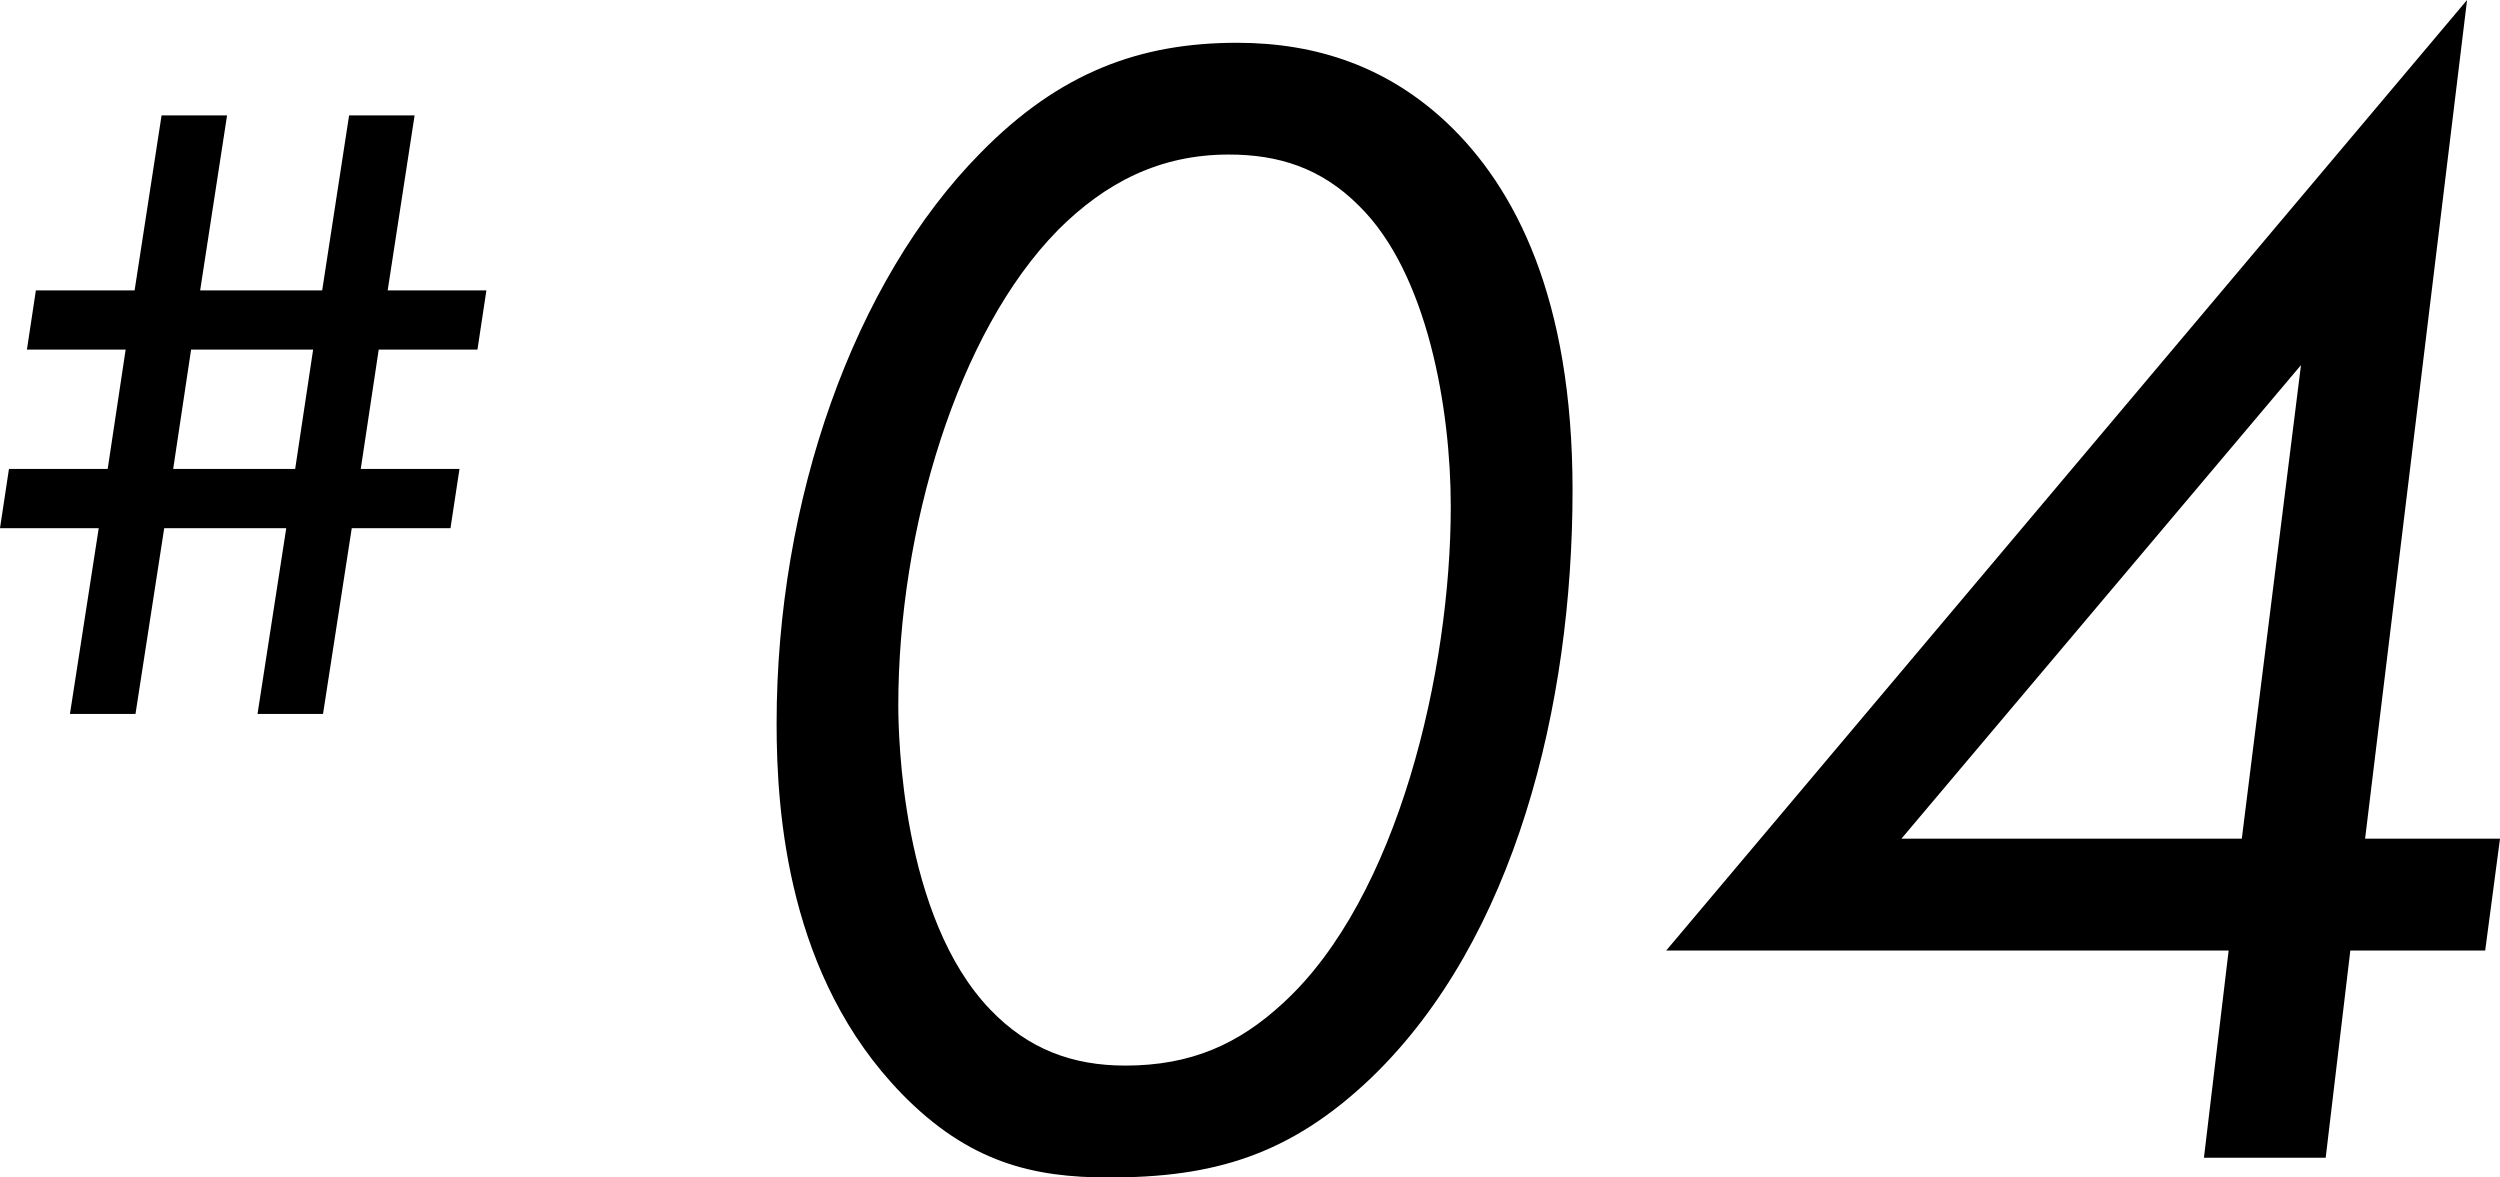
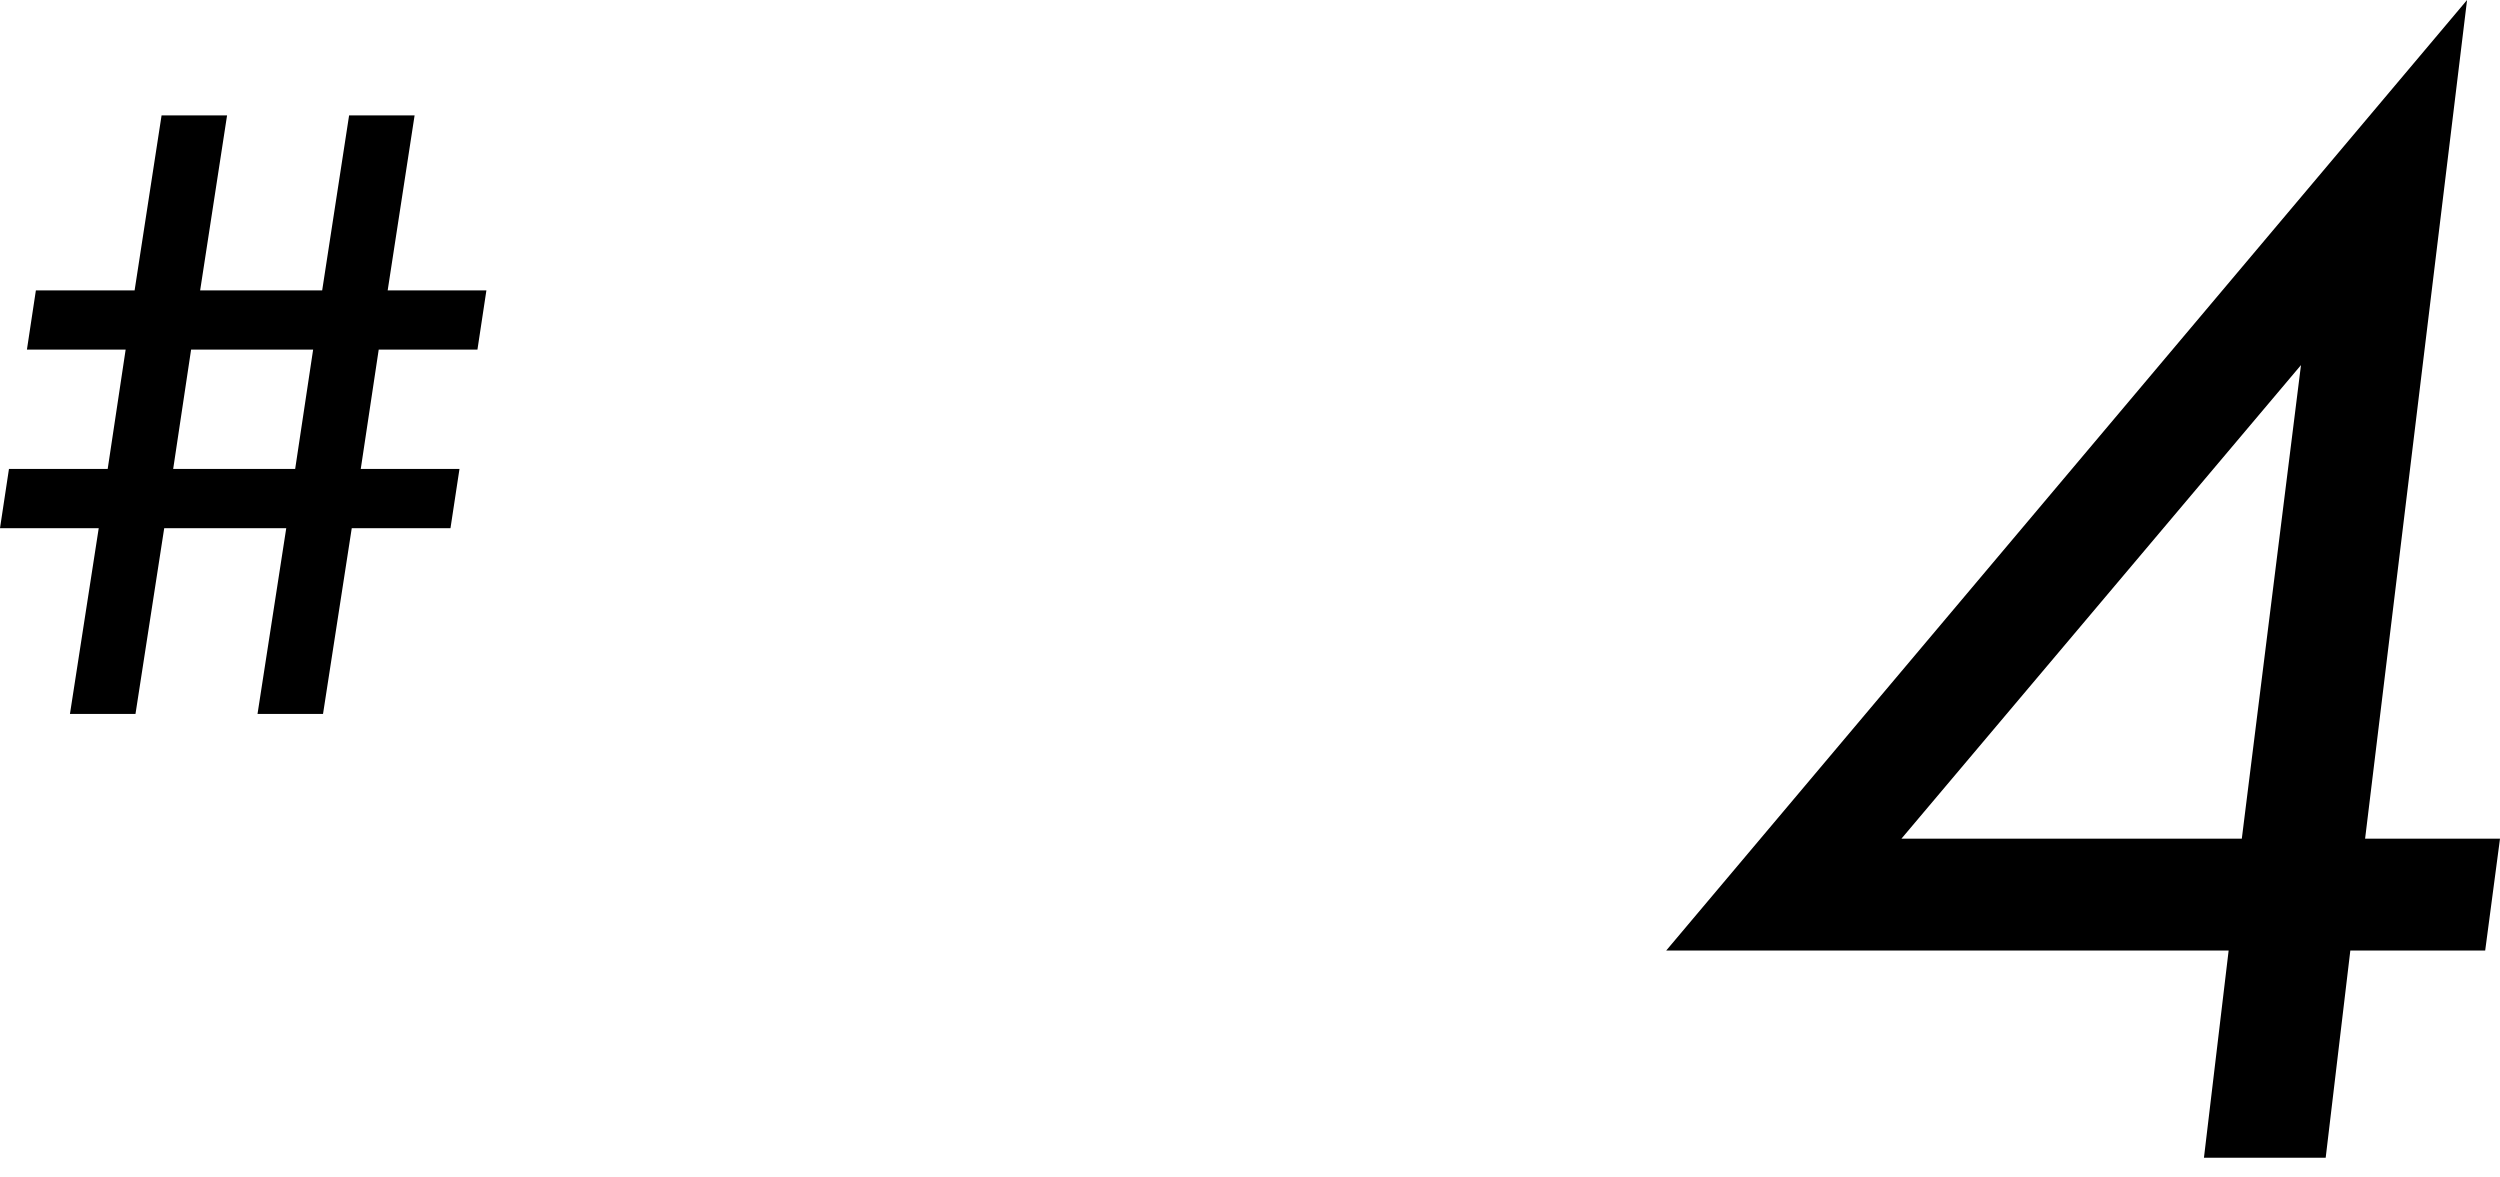
<svg xmlns="http://www.w3.org/2000/svg" id="_レイヤー_2" viewBox="0 0 59.432 27.991">
  <defs>
    <style>.cls-1{stroke-width:0px;}</style>
  </defs>
  <g id="_レイヤー_1-2">
-     <path class="cls-1" d="m21.433,25.997c-2.697-2.776-2.971-6.646-2.971-8.796,0-5.317,1.837-10.516,4.847-13.565,1.877-1.916,3.792-2.619,6.099-2.619,1.916,0,3.597.586,5.004,1.916,1.604,1.525,2.972,4.144,2.972,8.718,0,5.121-1.368,10.672-4.77,13.956-1.955,1.876-3.792,2.385-6.255,2.385-1.799,0-3.323-.352-4.926-1.994Zm3.714-20.524c-2.385,2.424-3.792,7.115-3.792,11.298,0,.704.078,5.043,2.189,7.232.898.938,1.954,1.329,3.205,1.329,1.563,0,2.697-.508,3.753-1.486,2.736-2.502,3.987-7.897,3.987-11.806,0-2.306-.547-5.551-2.188-7.154-.899-.899-1.916-1.212-3.089-1.212-1.642,0-2.932.665-4.065,1.798Z" />
    <path class="cls-1" d="m56.226,19.938h3.206l-.352,2.658h-3.206l-.586,4.926h-2.894l.587-4.926h-13.37L58.649,0l-2.424,19.938Zm-2.932,0l1.407-11.259-9.499,11.259h8.092Z" />
    <path class="cls-1" d="m6.122,16.972l.683-4.416h-2.901l-.683,4.416h-1.558l.684-4.416H0l.213-1.408h2.347l.427-2.837H.64l.213-1.408h2.347l.641-4.16h1.557l-.64,4.16h2.901l.64-4.16h1.557l-.64,4.16h2.347l-.213,1.408h-2.347l-.427,2.837h2.347l-.214,1.408h-2.347l-.683,4.416h-1.557Zm1.322-8.661h-2.901l-.426,2.837h2.9l.427-2.837Z" />
  </g>
</svg>